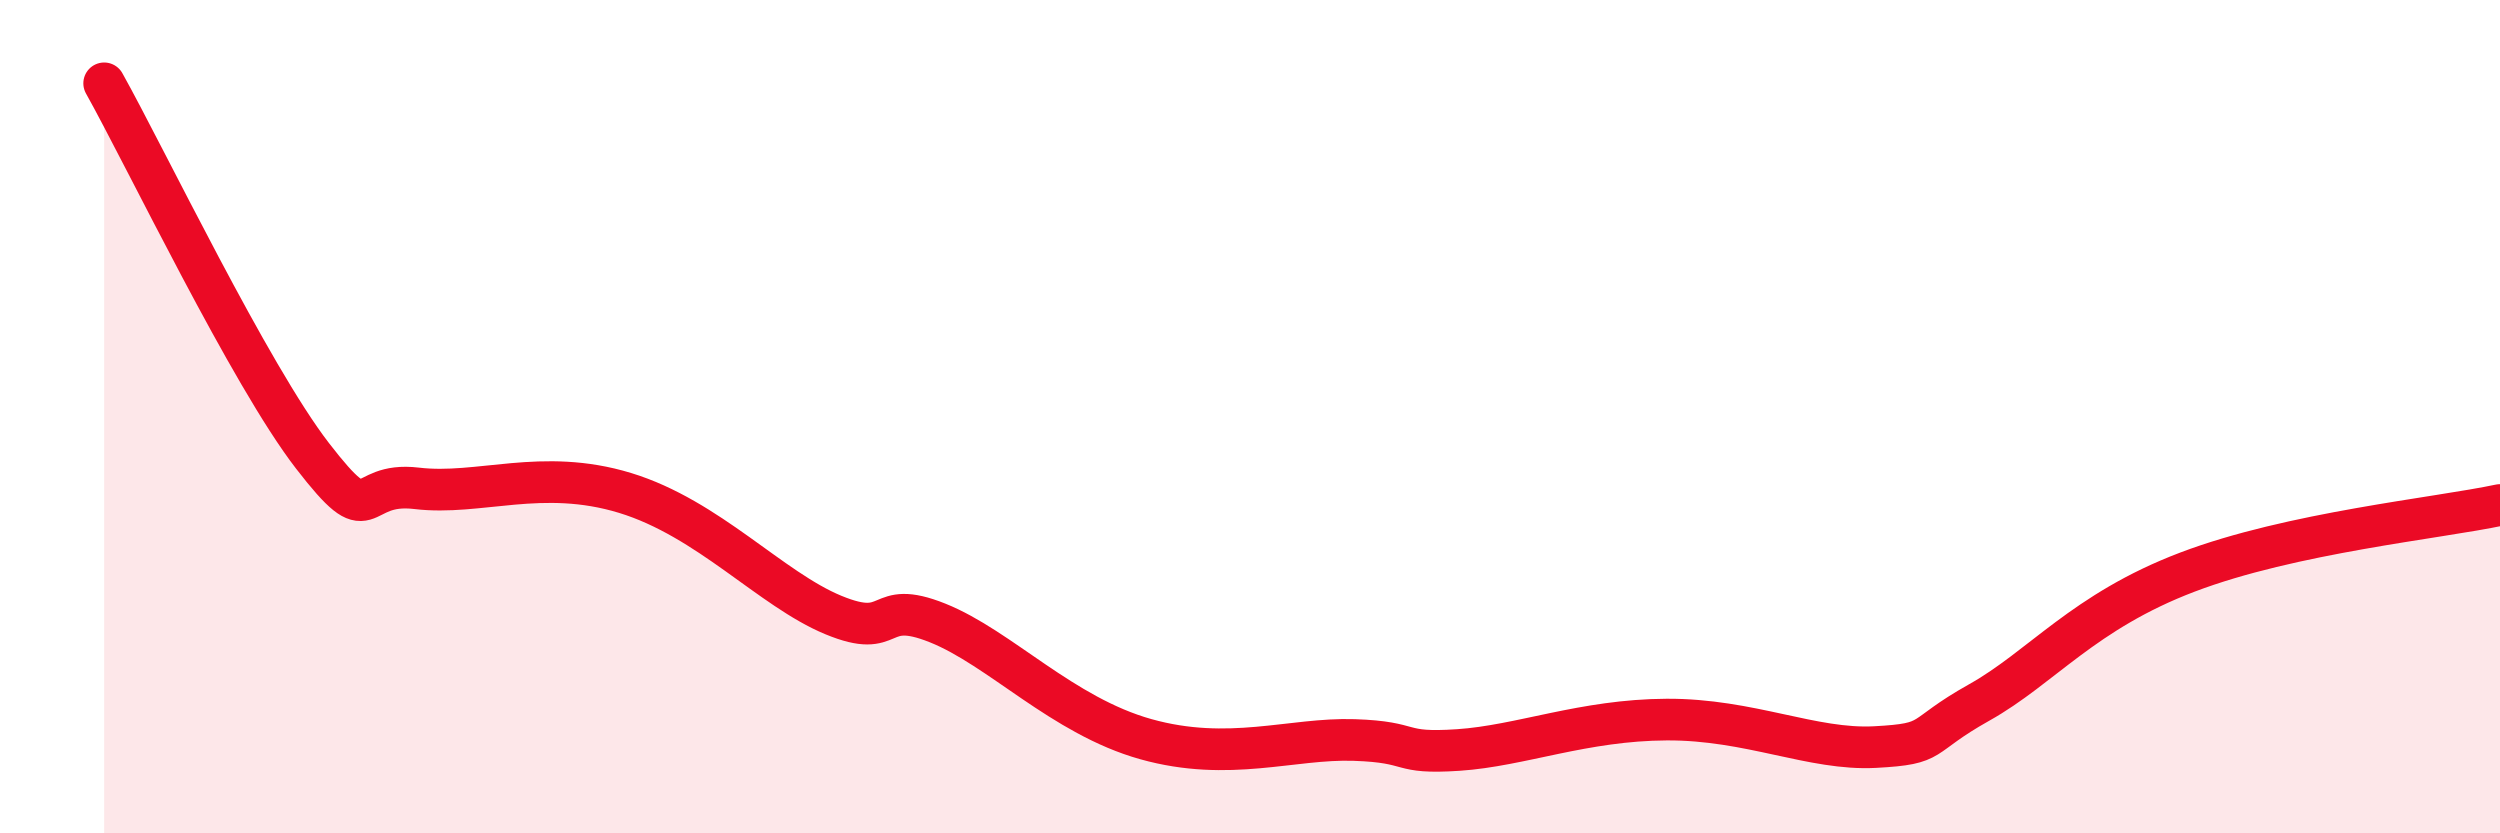
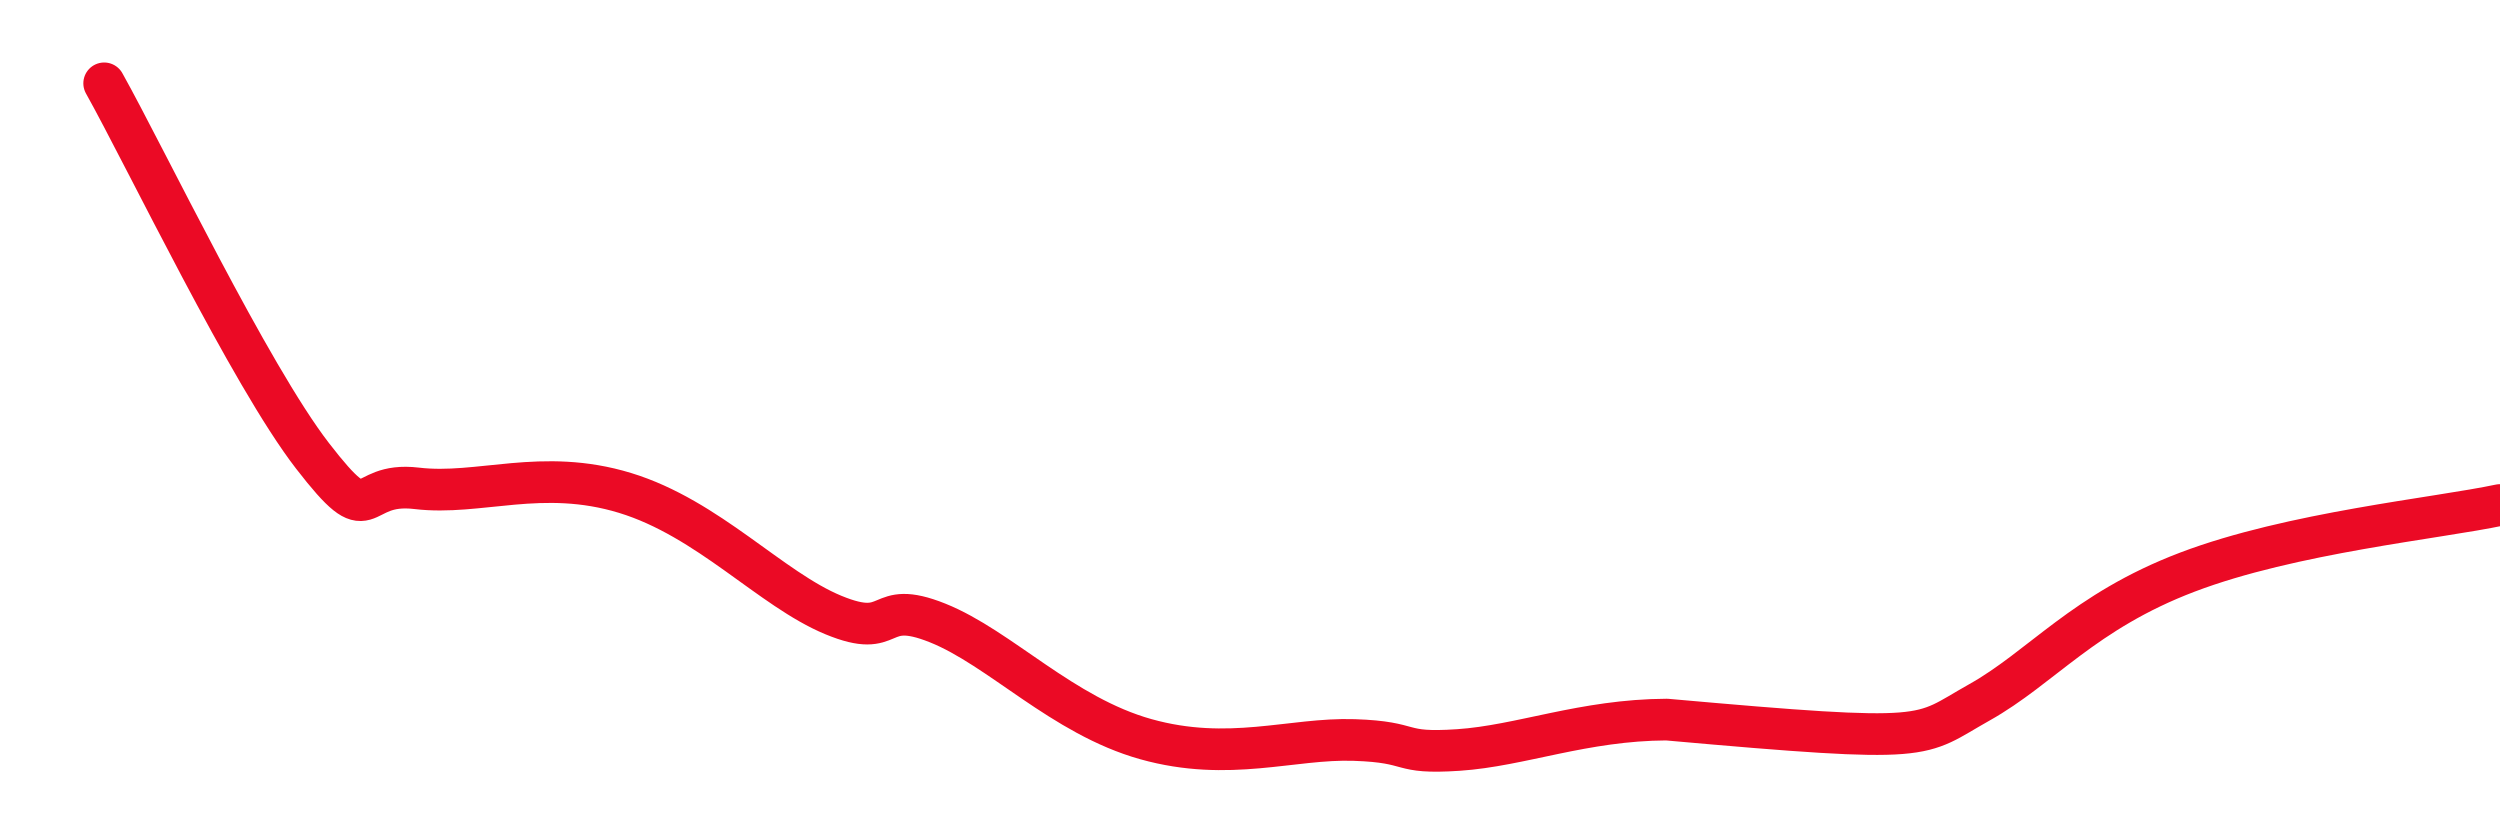
<svg xmlns="http://www.w3.org/2000/svg" width="60" height="20" viewBox="0 0 60 20">
-   <path d="M 2.5,2 C 3.5,3.79 6,9 7.5,10.94 C 9,12.88 8.5,11.54 10,11.72 C 11.5,11.9 13,11.22 15,11.83 C 17,12.44 18.5,14.14 20,14.76 C 21.5,15.38 21,14.35 22.5,14.95 C 24,15.55 25.5,17.18 27.5,17.74 C 29.5,18.3 31,17.71 32.5,17.76 C 34,17.81 33.5,18.1 35,18 C 36.5,17.9 38,17.28 40,17.27 C 42,17.26 43.5,18.01 45,17.93 C 46.5,17.85 46,17.7 47.5,16.86 C 49,16.02 50,14.68 52.5,13.73 C 55,12.78 58.5,12.44 60,12.12L60 20L2.5 20Z" fill="#EB0A25" opacity="0.1" stroke-linecap="round" stroke-linejoin="round" />
-   <path d="M 2.5,2 C 3.5,3.79 6,9 7.5,10.94 C 9,12.88 8.5,11.54 10,11.72 C 11.5,11.9 13,11.22 15,11.83 C 17,12.44 18.5,14.14 20,14.76 C 21.5,15.38 21,14.35 22.5,14.95 C 24,15.55 25.5,17.18 27.5,17.74 C 29.5,18.3 31,17.71 32.5,17.76 C 34,17.81 33.5,18.1 35,18 C 36.5,17.9 38,17.28 40,17.27 C 42,17.26 43.5,18.01 45,17.93 C 46.5,17.85 46,17.7 47.5,16.86 C 49,16.02 50,14.68 52.5,13.73 C 55,12.78 58.5,12.44 60,12.12" stroke="#EB0A25" stroke-width="1" fill="none" stroke-linecap="round" stroke-linejoin="round" />
+   <path d="M 2.5,2 C 3.5,3.79 6,9 7.5,10.94 C 9,12.88 8.5,11.54 10,11.72 C 11.5,11.9 13,11.22 15,11.83 C 17,12.44 18.5,14.14 20,14.76 C 21.5,15.38 21,14.35 22.5,14.95 C 24,15.55 25.5,17.18 27.5,17.74 C 29.5,18.3 31,17.71 32.5,17.76 C 34,17.81 33.5,18.1 35,18 C 36.5,17.9 38,17.28 40,17.27 C 46.5,17.85 46,17.7 47.5,16.86 C 49,16.02 50,14.68 52.5,13.73 C 55,12.78 58.5,12.44 60,12.12" stroke="#EB0A25" stroke-width="1" fill="none" stroke-linecap="round" stroke-linejoin="round" />
</svg>